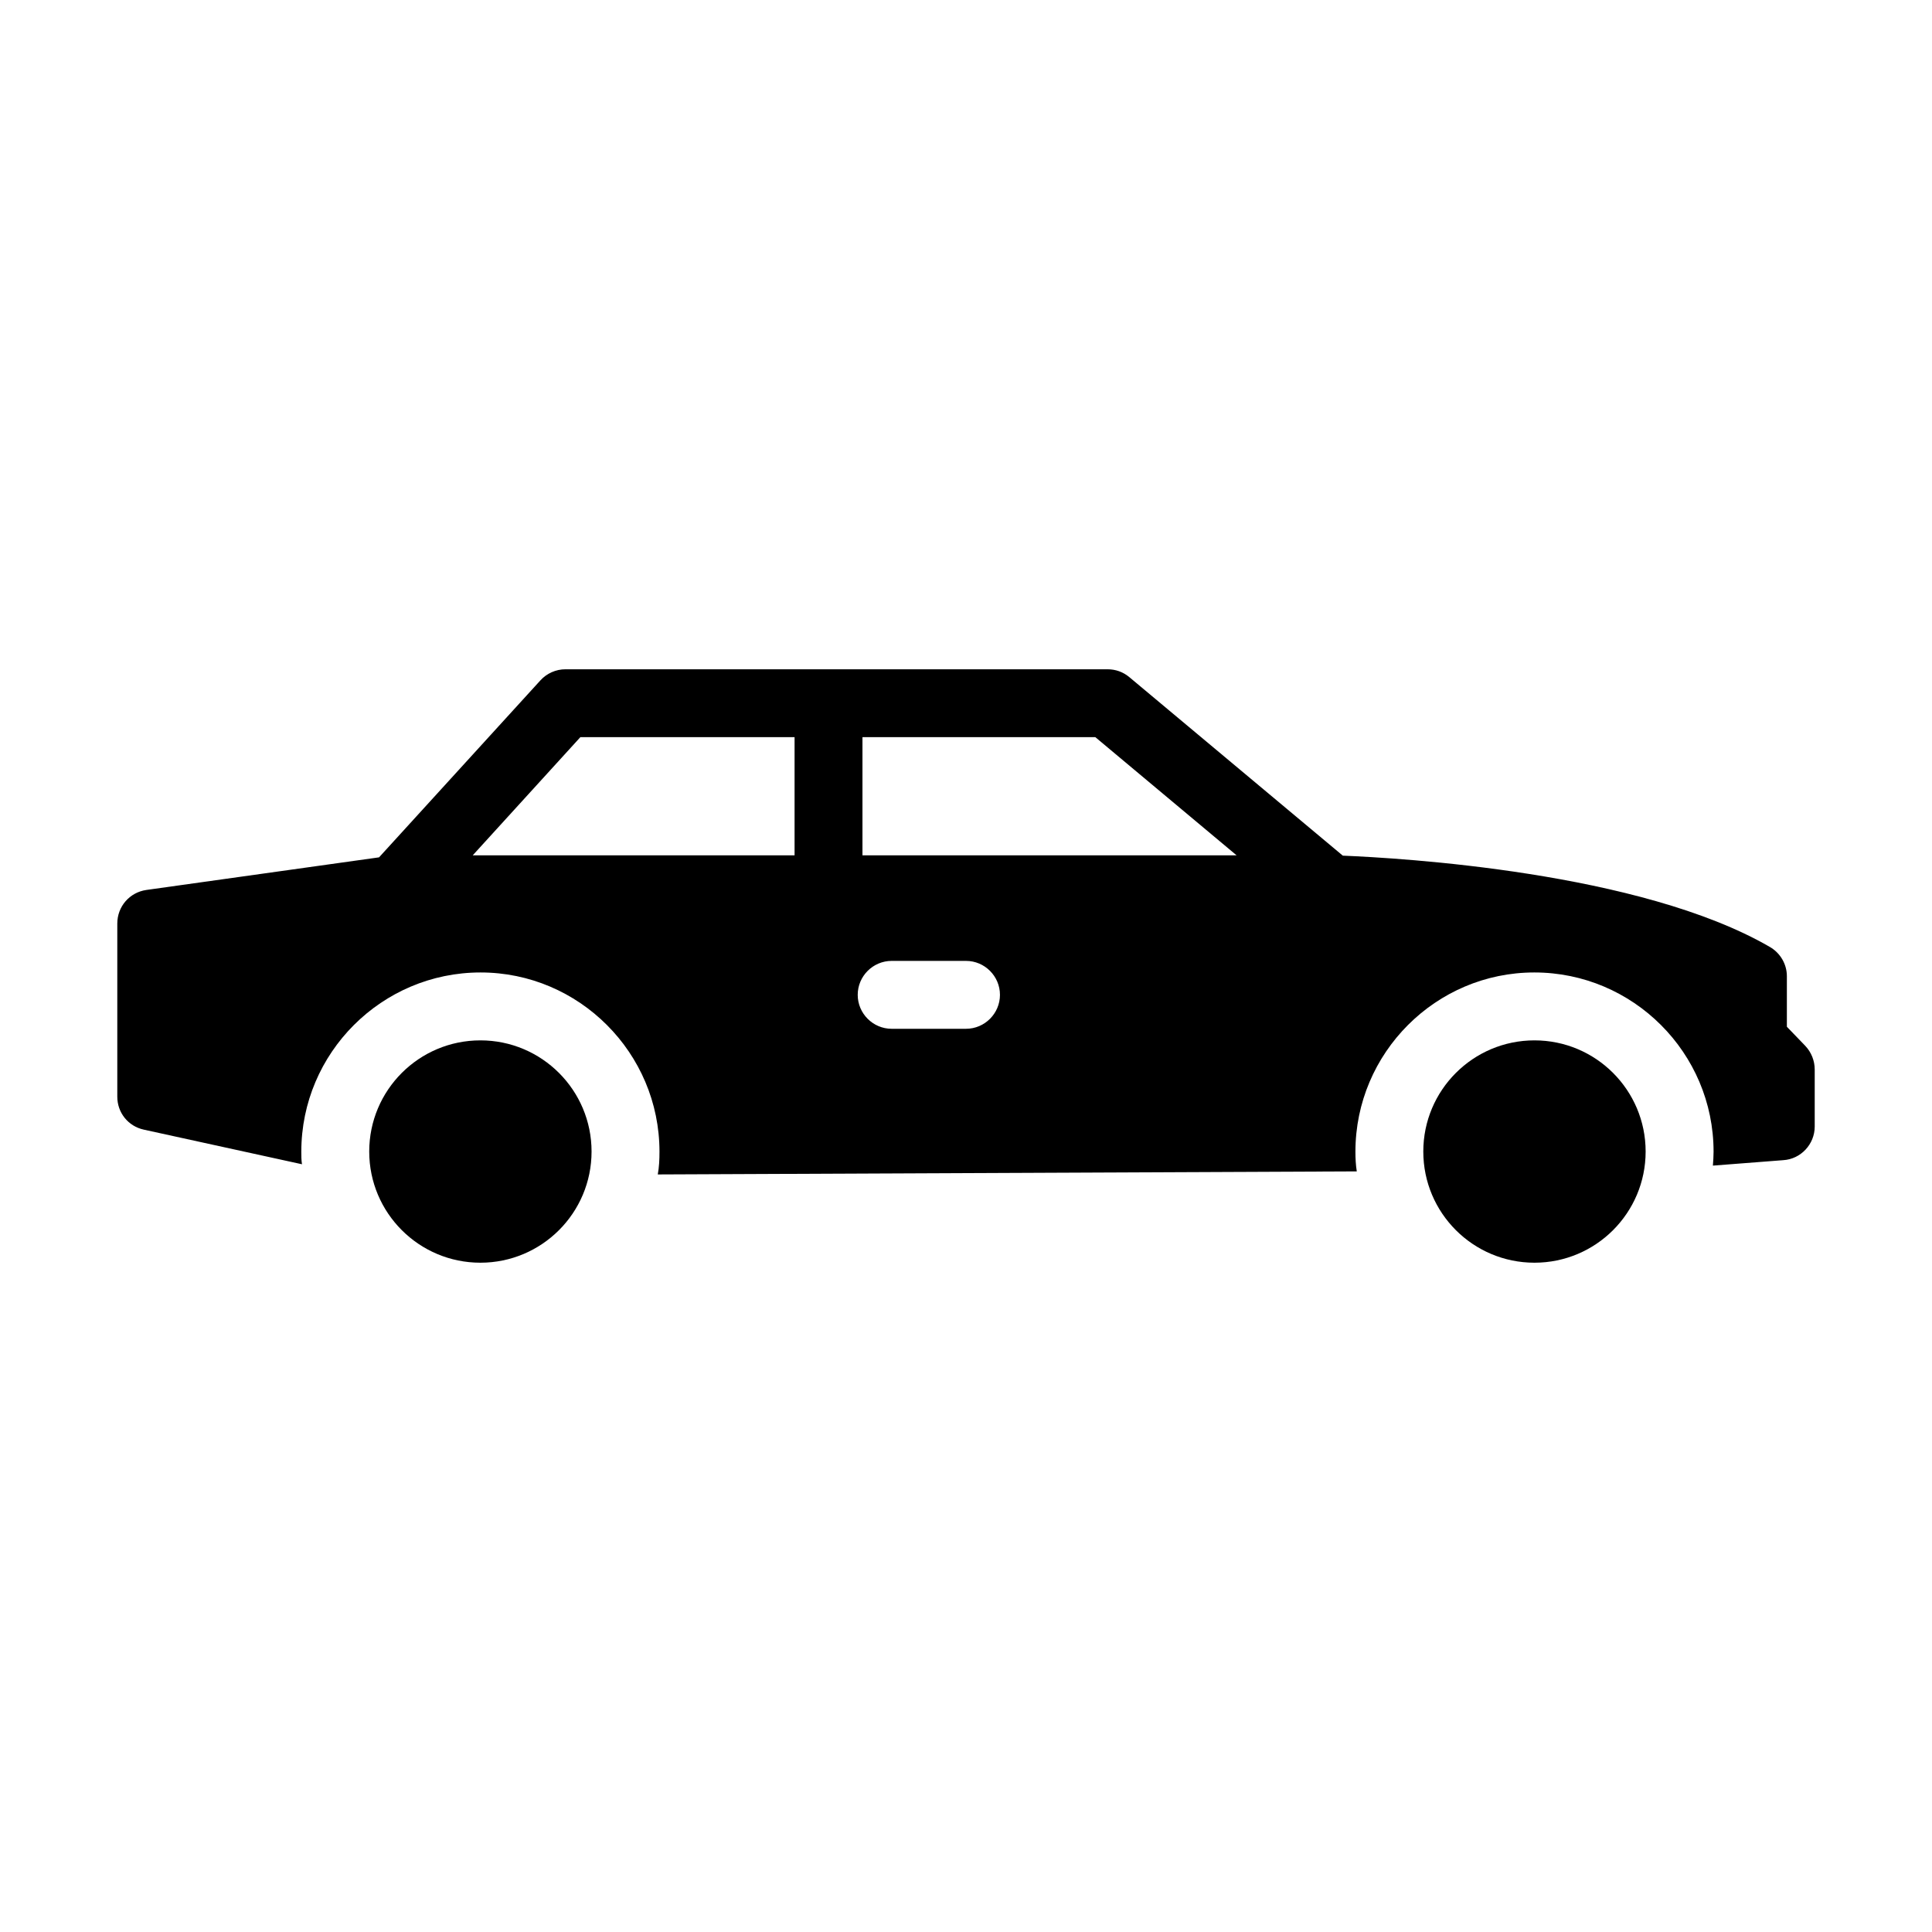
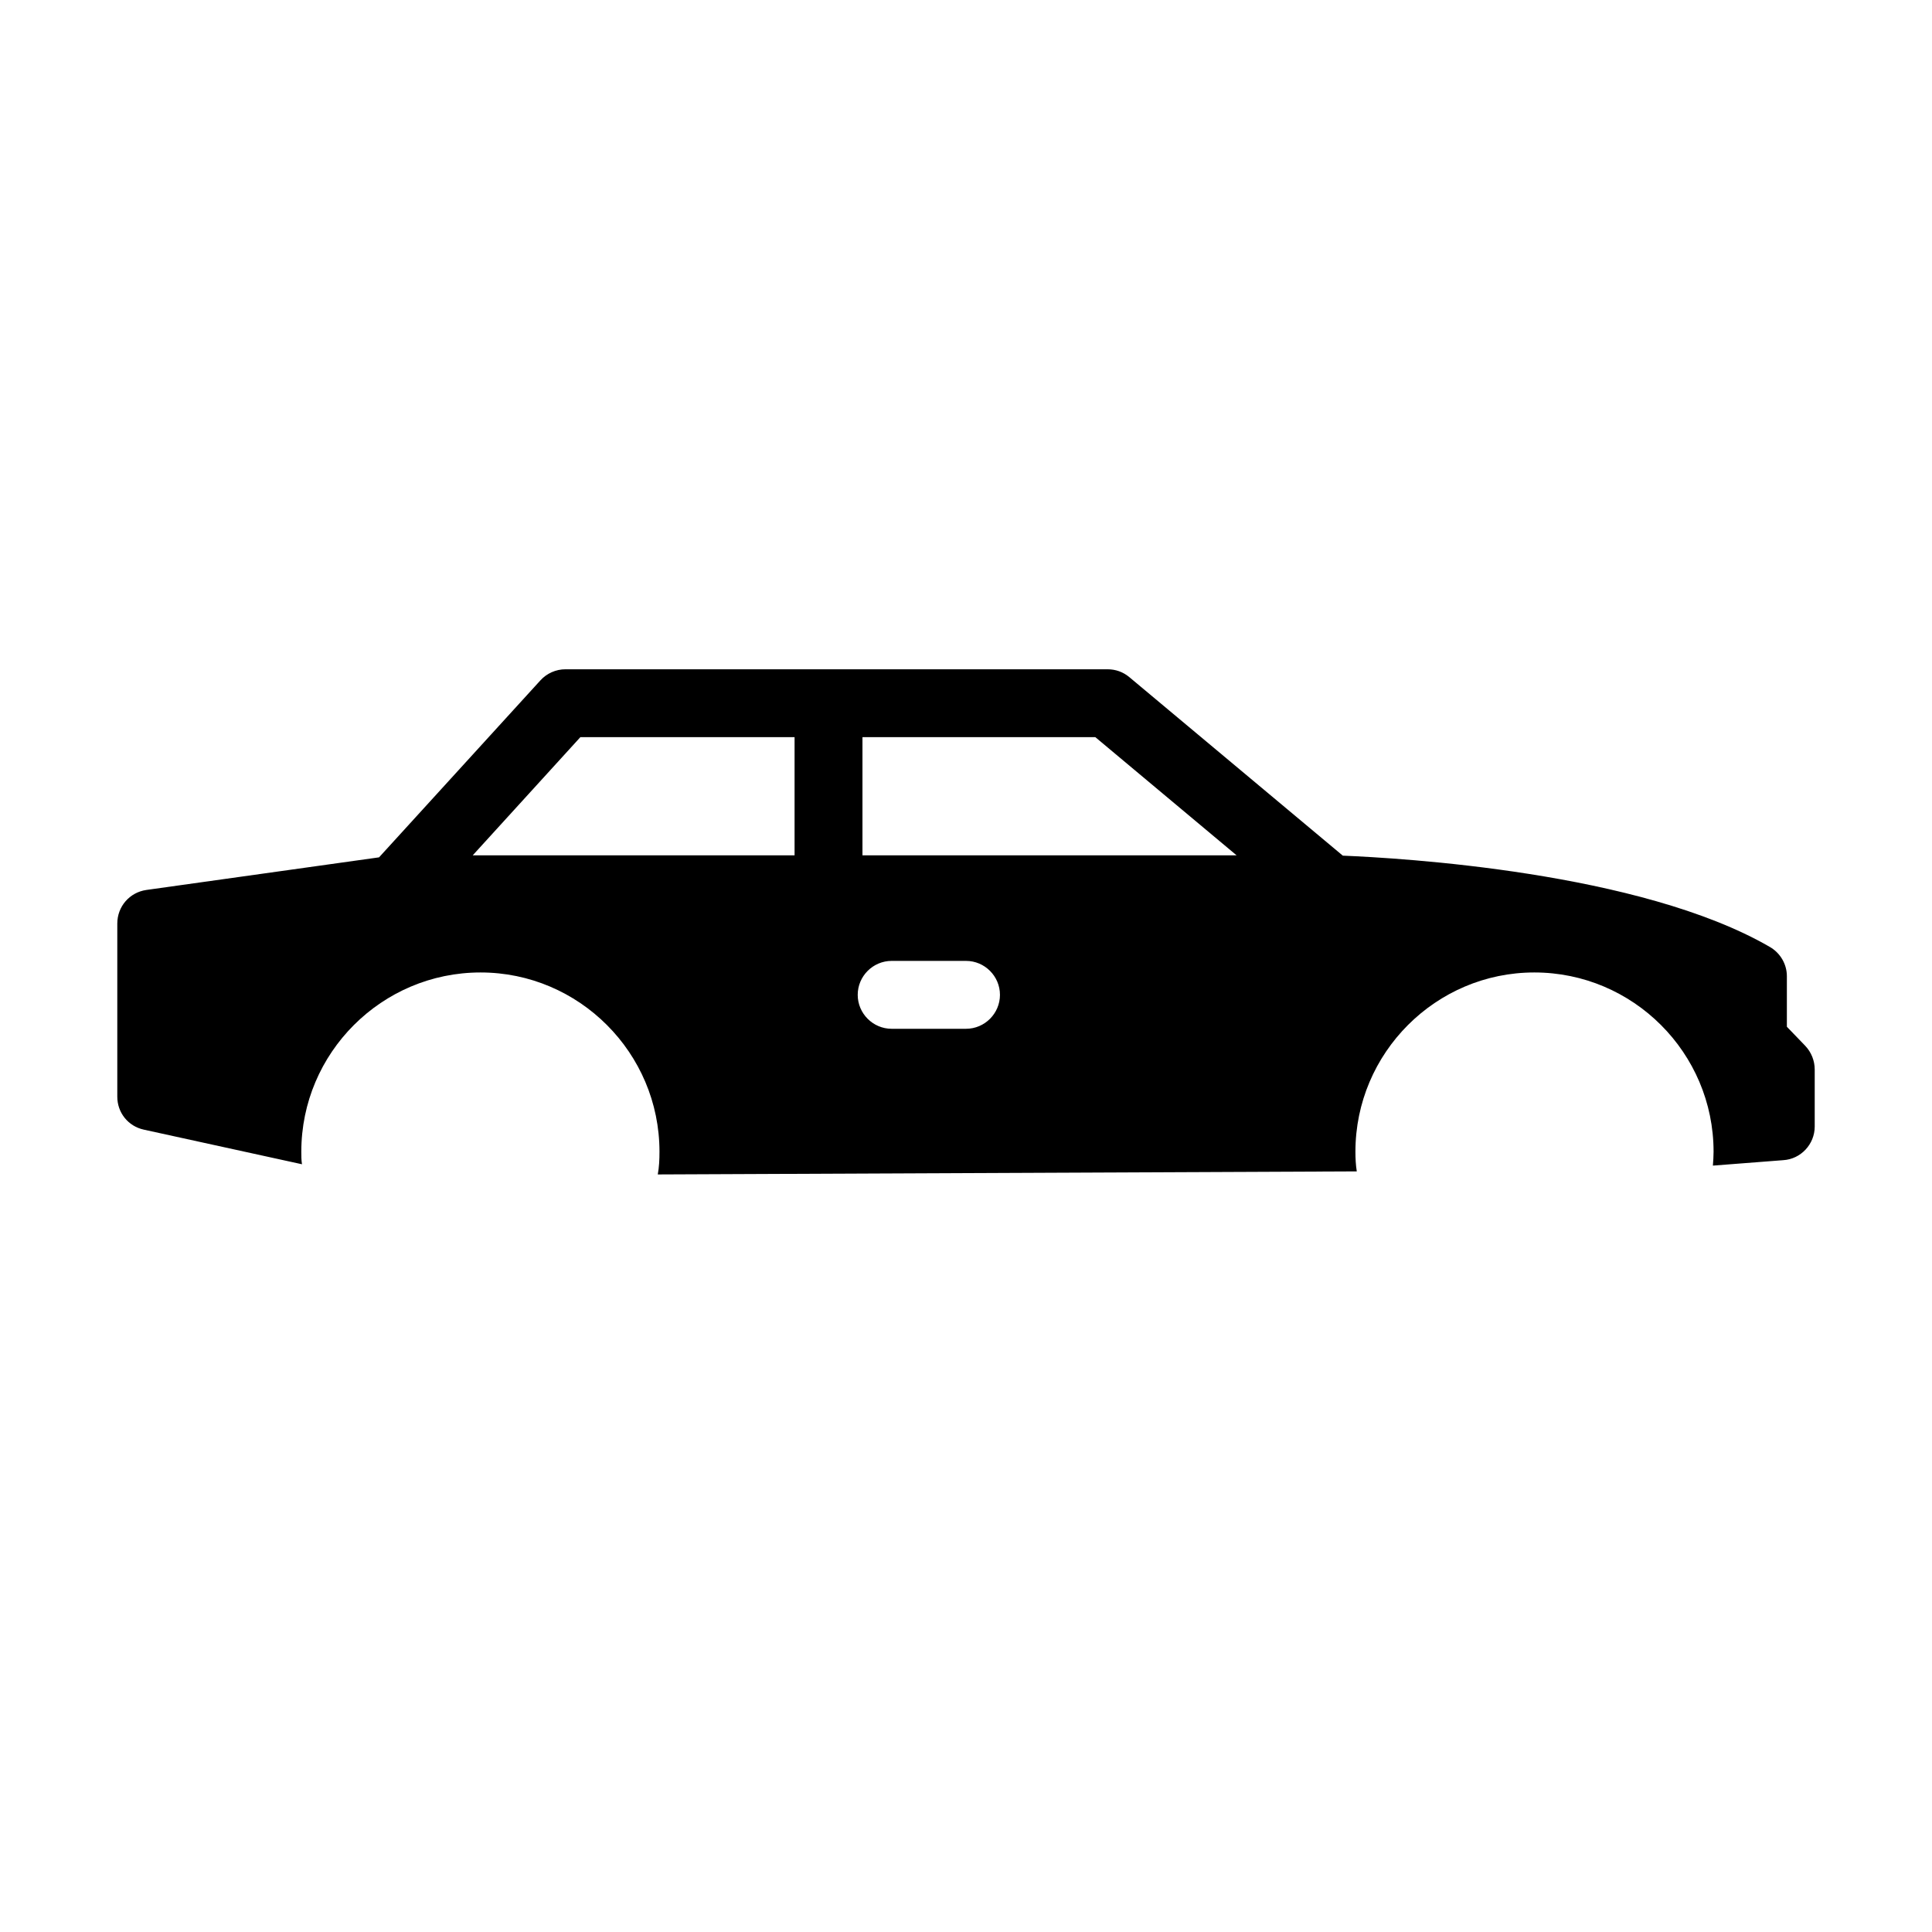
<svg xmlns="http://www.w3.org/2000/svg" fill="#000000" width="800px" height="800px" version="1.1" viewBox="144 144 512 512">
  <g>
-     <path d="m580.11 449.17c0-16.27-13.191-29.461-29.461-29.461s-29.461 13.191-29.461 29.461c0 16.273 13.191 29.461 29.461 29.461s29.461-13.191 29.461-29.461z" />
-     <path d="m300.77 449.17c0-16.27-13.191-29.461-29.461-29.461-16.273 0-29.461 13.191-29.461 29.461 0 16.273 13.191 29.461 29.461 29.461 16.27 0 29.461-13.191 29.461-29.461z" />
    <path d="m617.54 416.1v-13.406c0-3.148-1.711-6.117-4.5-7.738-34.457-19.973-98.062-23.57-113.18-24.199l-56.59-47.32c-1.621-1.352-3.598-2.07-5.758-2.07h-143.67c-2.519 0-4.949 1.078-6.656 2.969l-42.734 46.871-61.629 8.637c-4.5 0.633-7.738 4.41-7.738 8.91v45.883c0 4.231 2.879 7.828 7.019 8.727l41.926 9.176c-0.18-1.078-0.18-2.25-0.18-3.328 0-26.18 21.324-47.5 47.504-47.5 26.09 0 47.414 21.32 47.414 47.5 0 2.07-0.09 4.047-0.449 6.027l185.24-0.809c-0.27-1.711-0.359-3.418-0.359-5.219 0-26.18 21.32-47.5 47.41-47.5 26.18 0 47.504 21.32 47.504 47.5 0 1.258-0.09 2.43-0.18 3.688l18.621-1.441c4.676-0.27 8.363-4.227 8.363-8.906v-15.113c0-2.34-0.898-4.59-2.519-6.297zm-262.97-45.434h-85.289l28.52-31.309h56.77zm45.434 45.973h-19.703c-4.949 0-8.996-4.047-8.996-8.996s4.047-8.996 8.996-8.996h19.703c4.949 0 8.996 4.047 8.996 8.996s-4.051 8.996-8.996 8.996zm-27.441-45.973v-31.309h61.715l37.426 31.309z" />
  </g>
</svg>